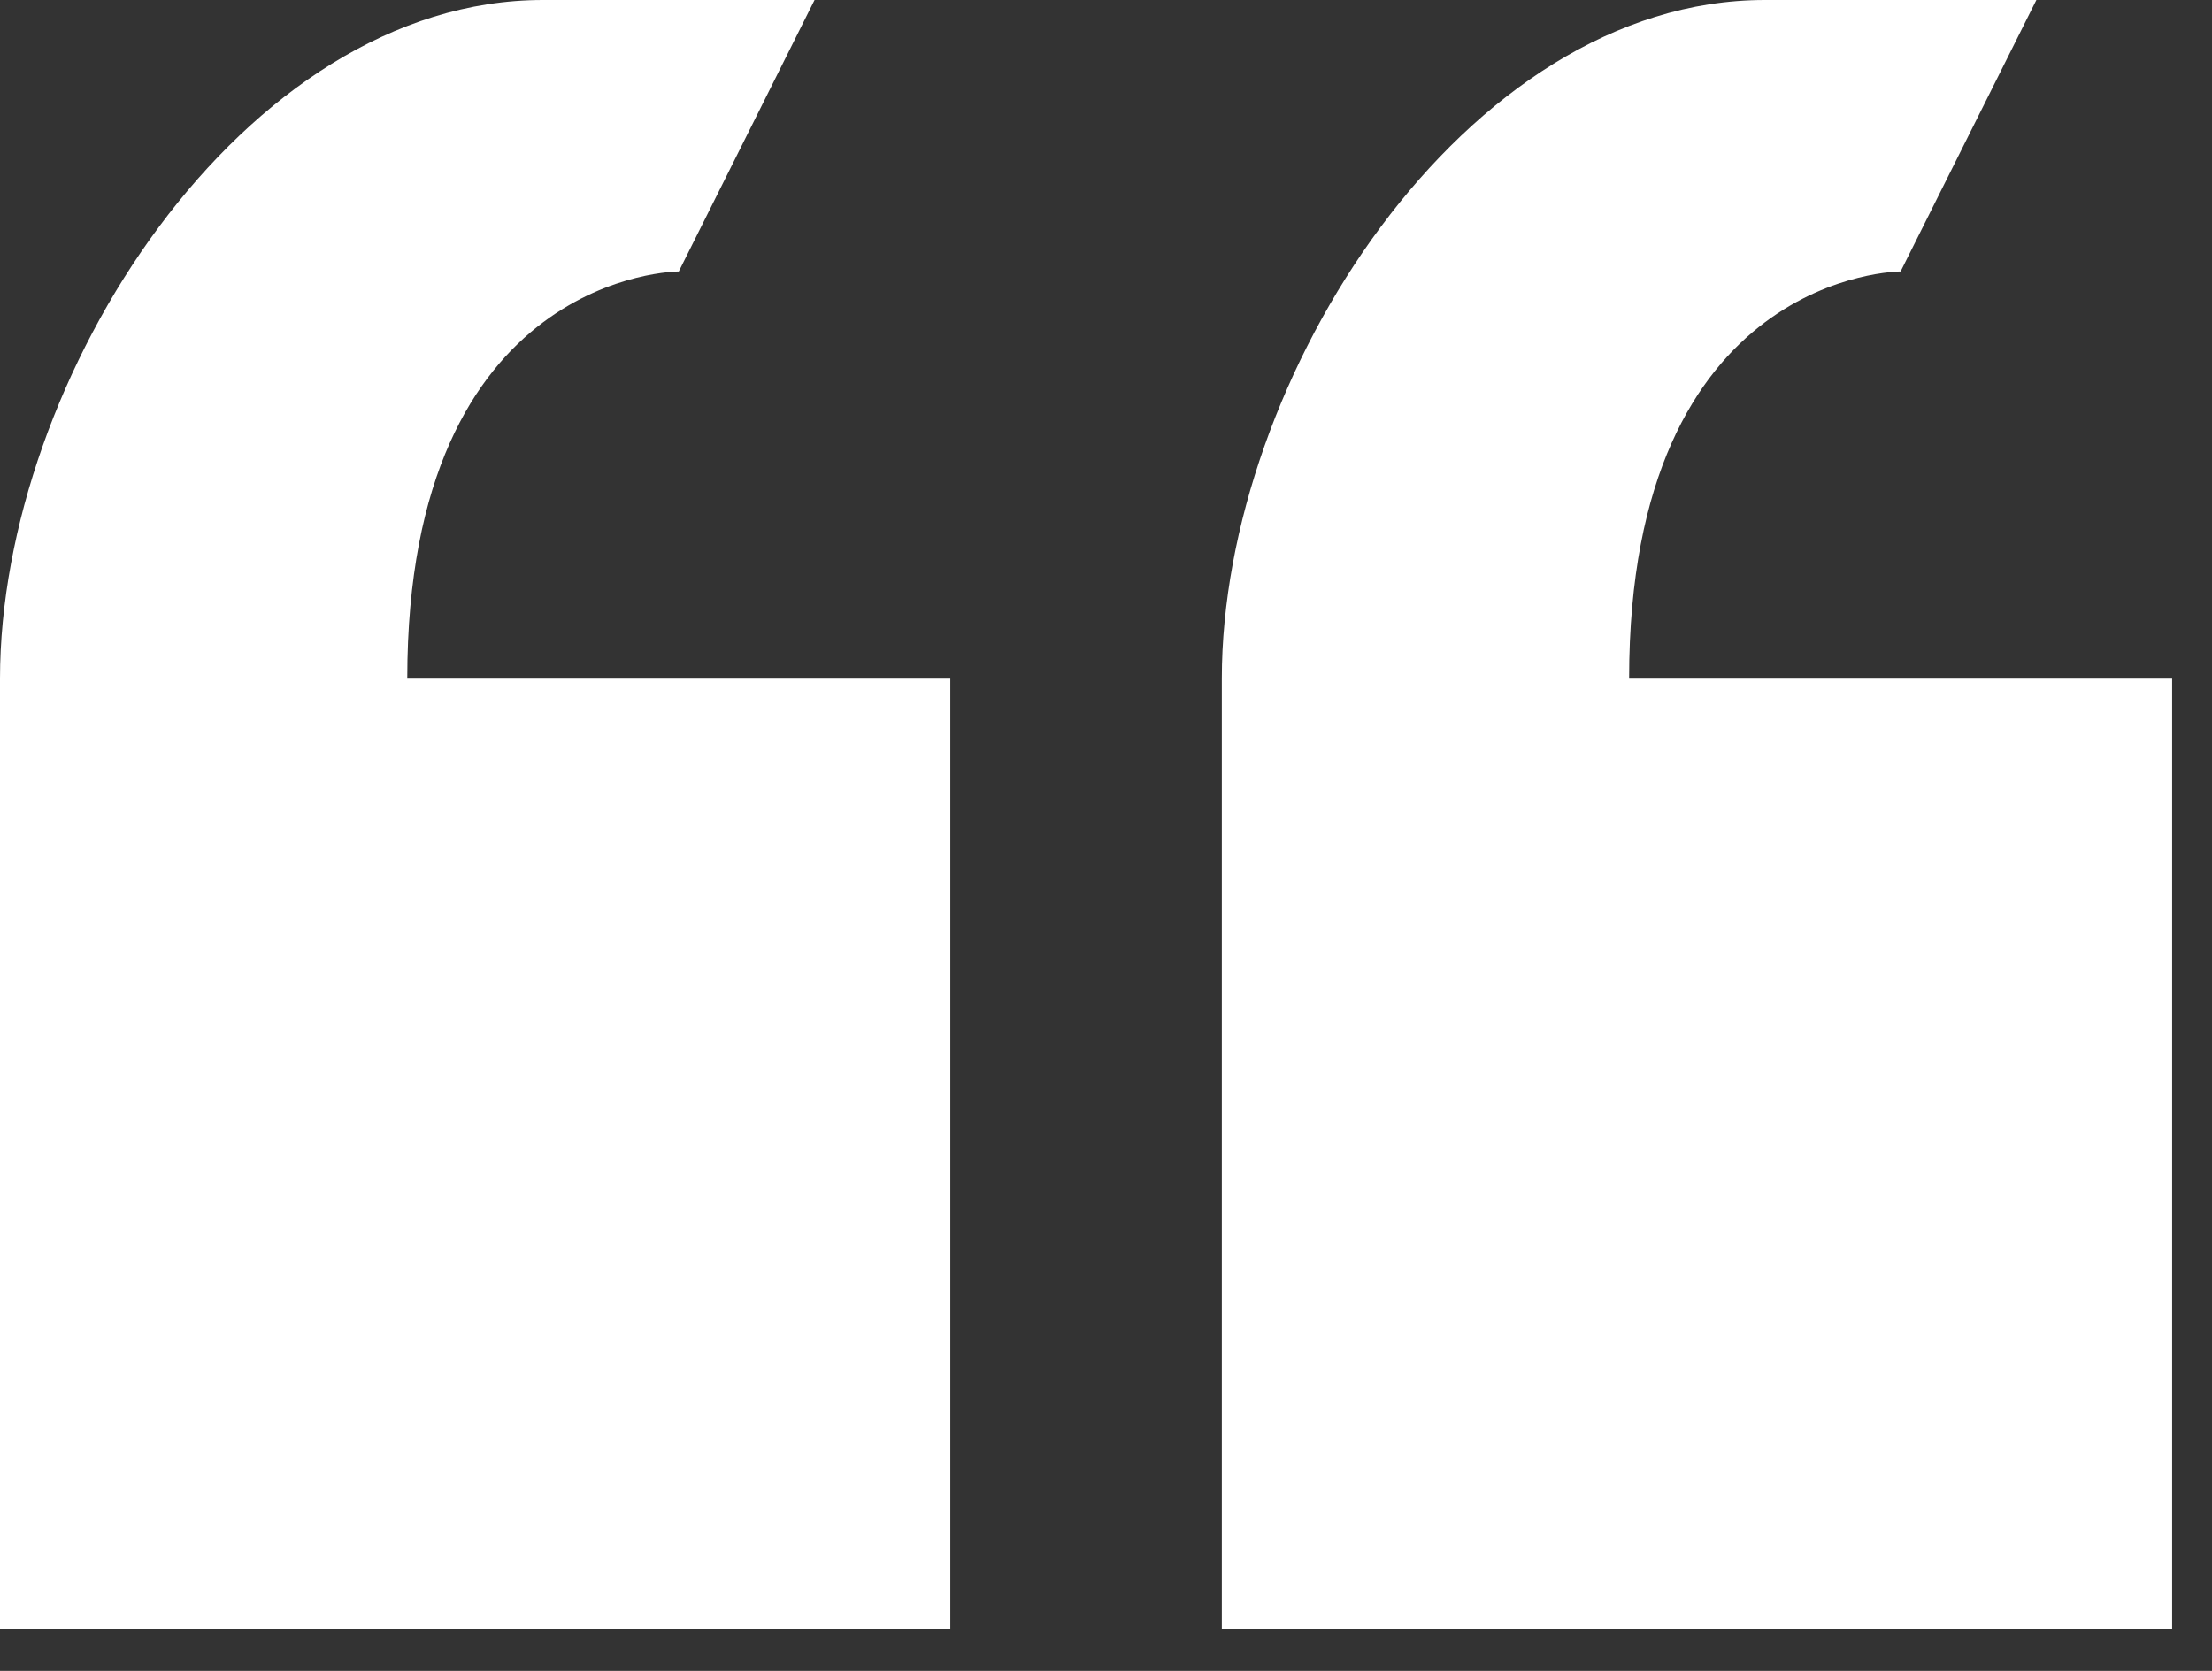
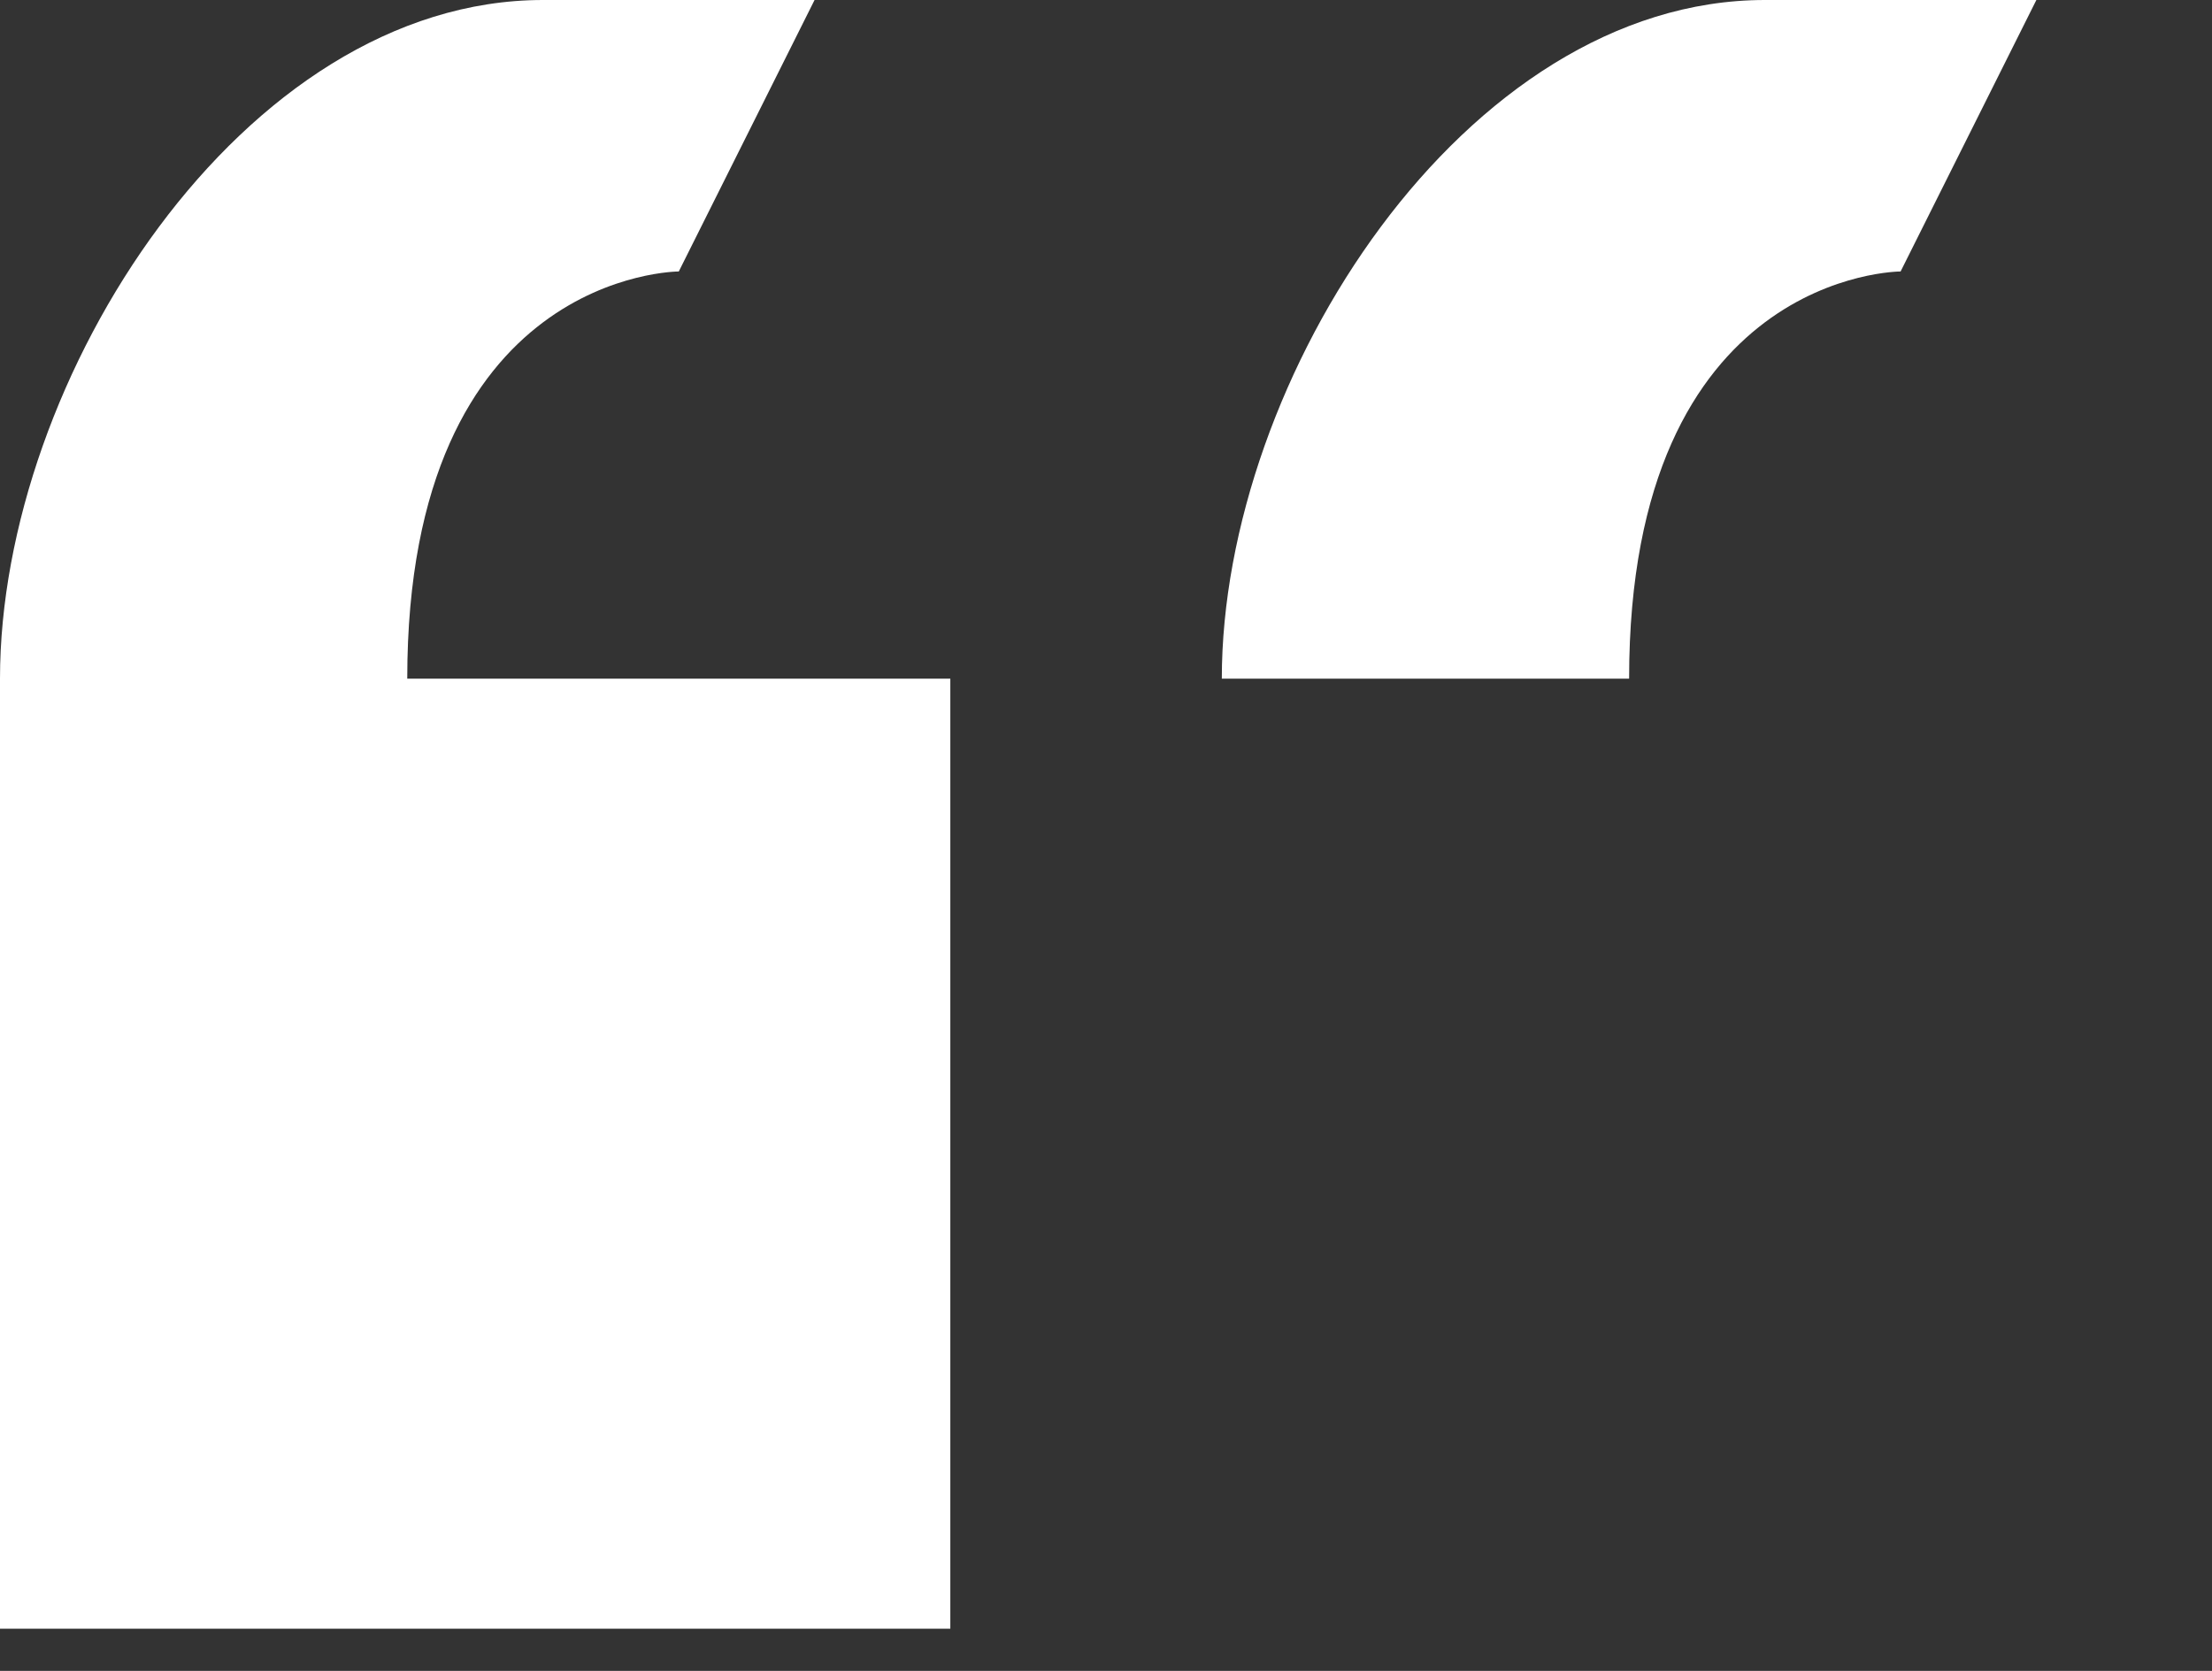
<svg xmlns="http://www.w3.org/2000/svg" width="45" height="34" viewBox="0 0 45 34" fill="none">
  <rect x="0" y="0" width="45" height="34" fill="#333333" stroke="none" />
-   <path d="M13.809 5.524L16.571 0H11.047C4.944 0 0 7.705 0 13.809V33.142H19.333V13.809H8.285C8.285 5.524 13.809 5.524 13.809 5.524ZM33.142 13.809C33.142 5.524 38.665 5.524 38.665 5.524L41.427 0H35.904C29.8 0 24.856 7.705 24.856 13.809V33.142H44.189V13.809H33.142Z" fill="white" />
+   <path d="M13.809 5.524L16.571 0H11.047C4.944 0 0 7.705 0 13.809V33.142H19.333V13.809H8.285C8.285 5.524 13.809 5.524 13.809 5.524ZM33.142 13.809C33.142 5.524 38.665 5.524 38.665 5.524L41.427 0H35.904C29.8 0 24.856 7.705 24.856 13.809H44.189V13.809H33.142Z" fill="white" />
</svg>